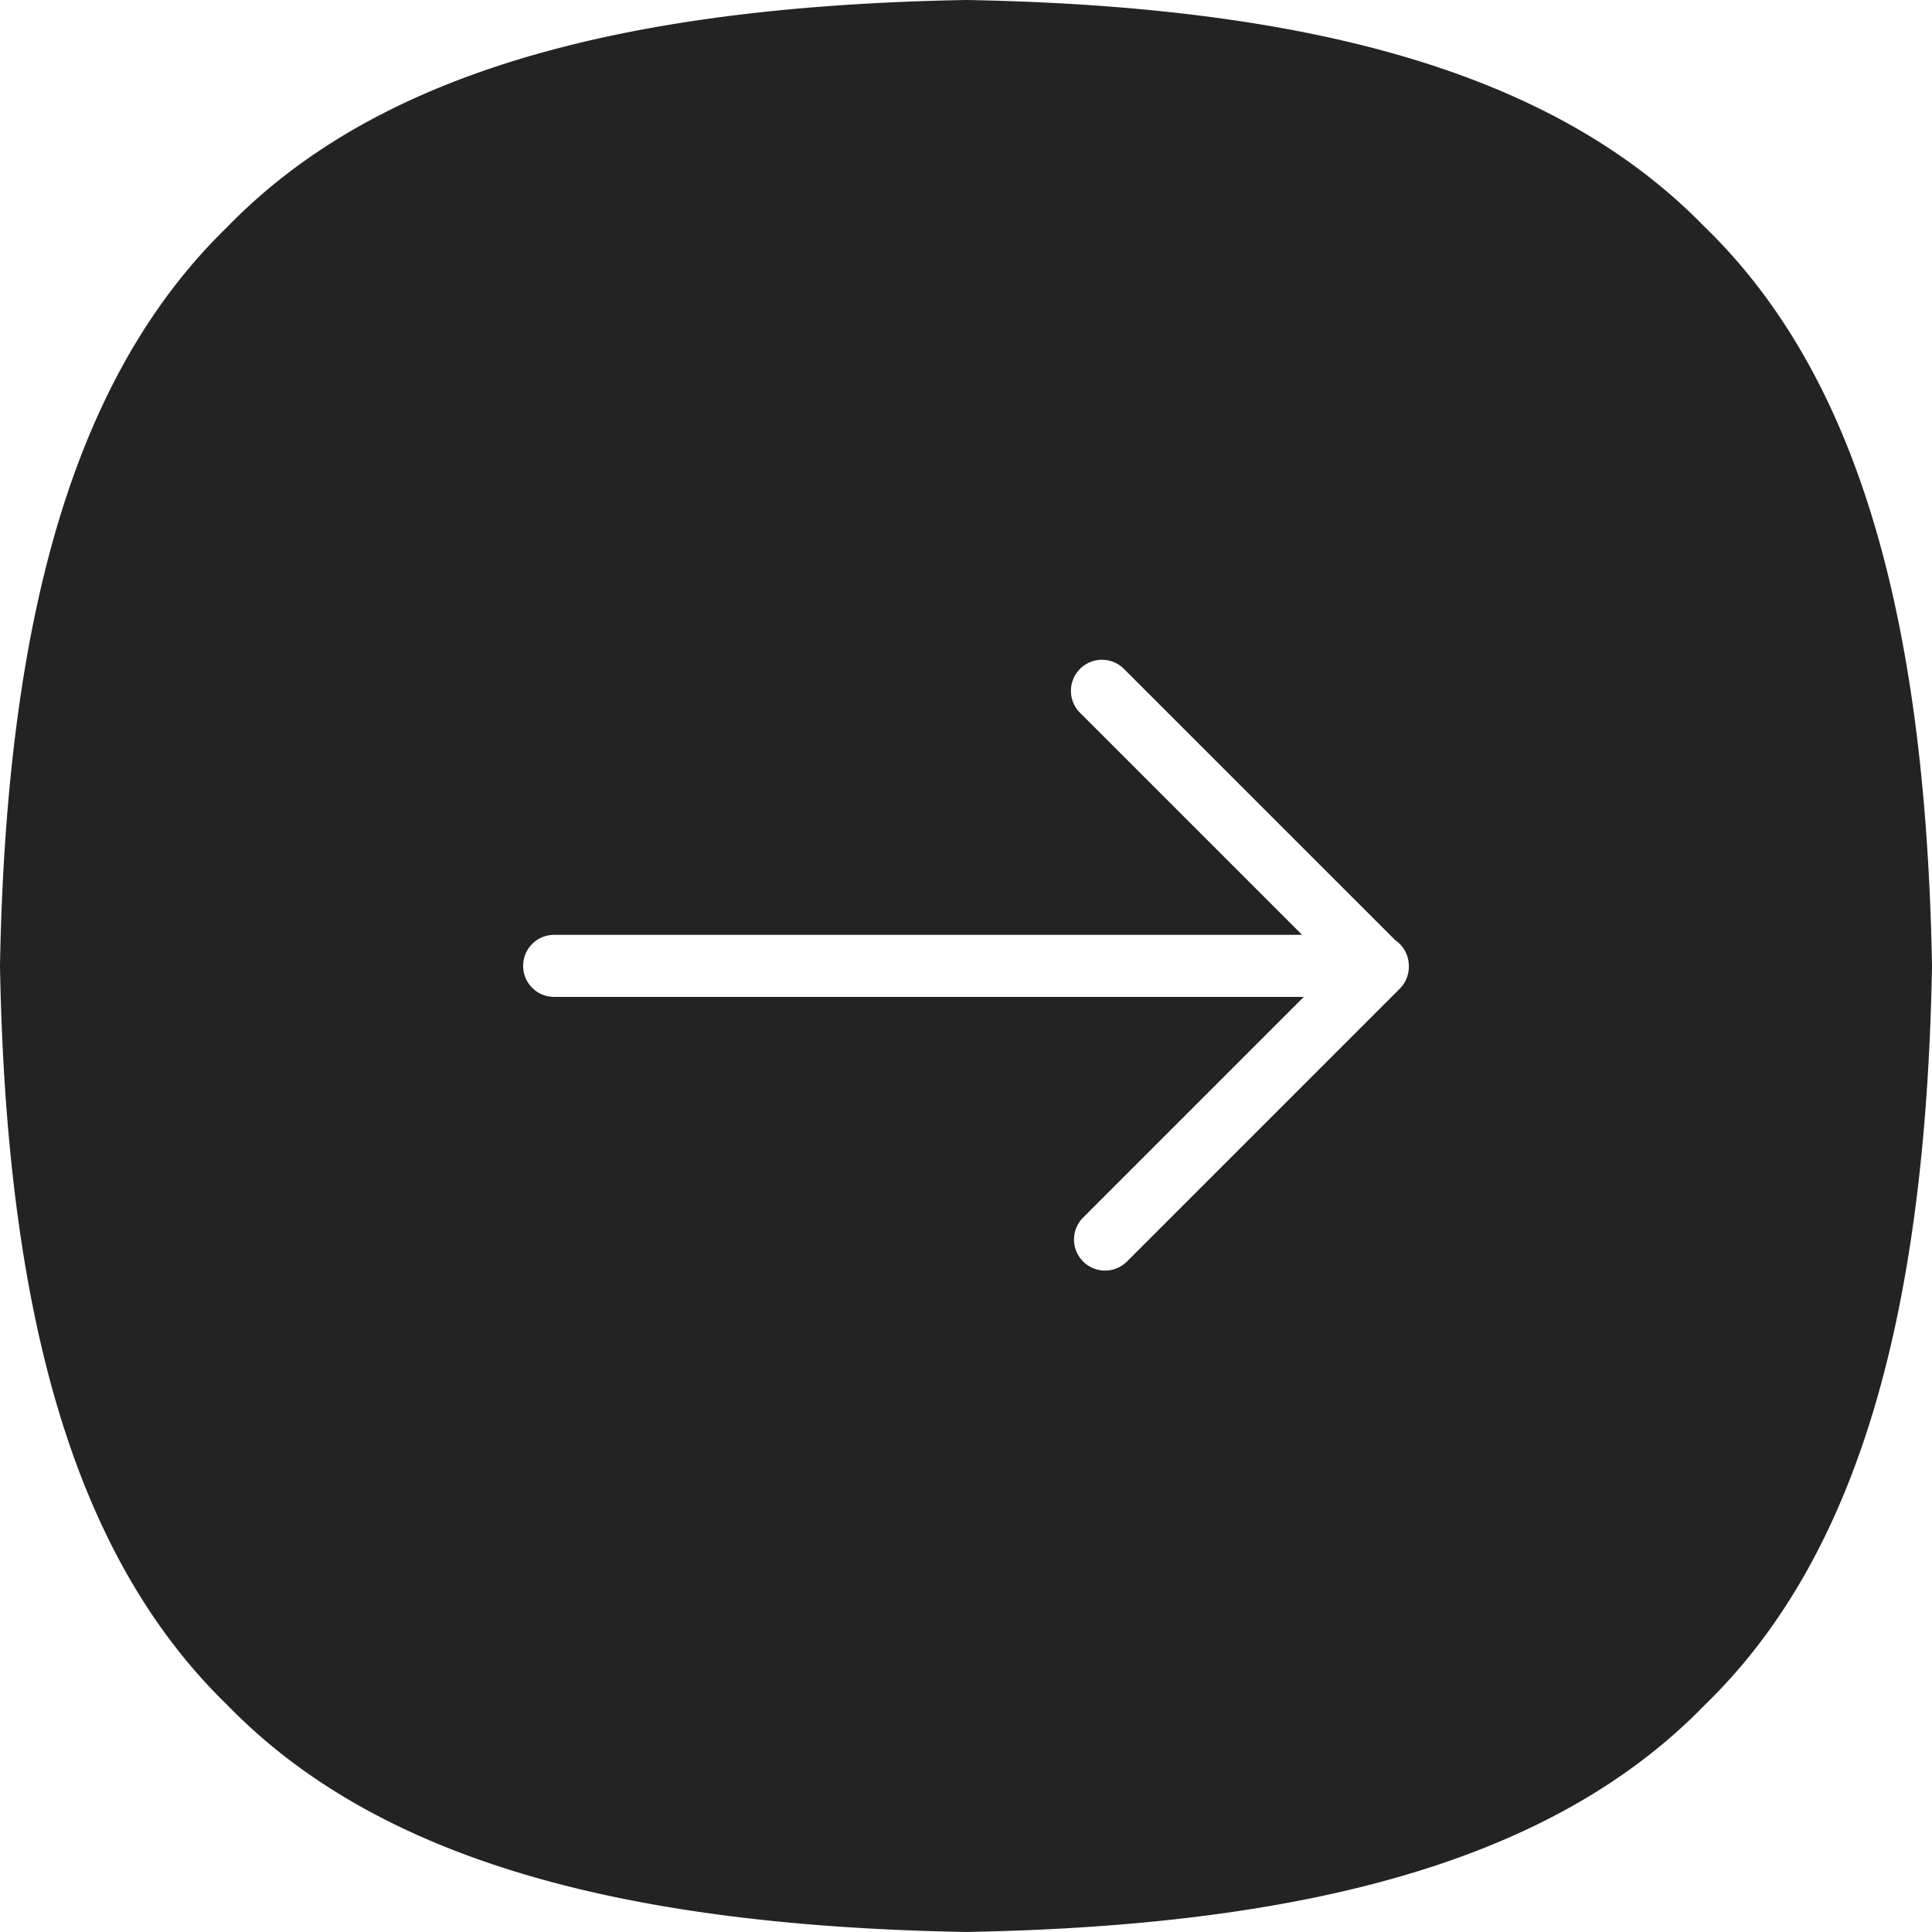
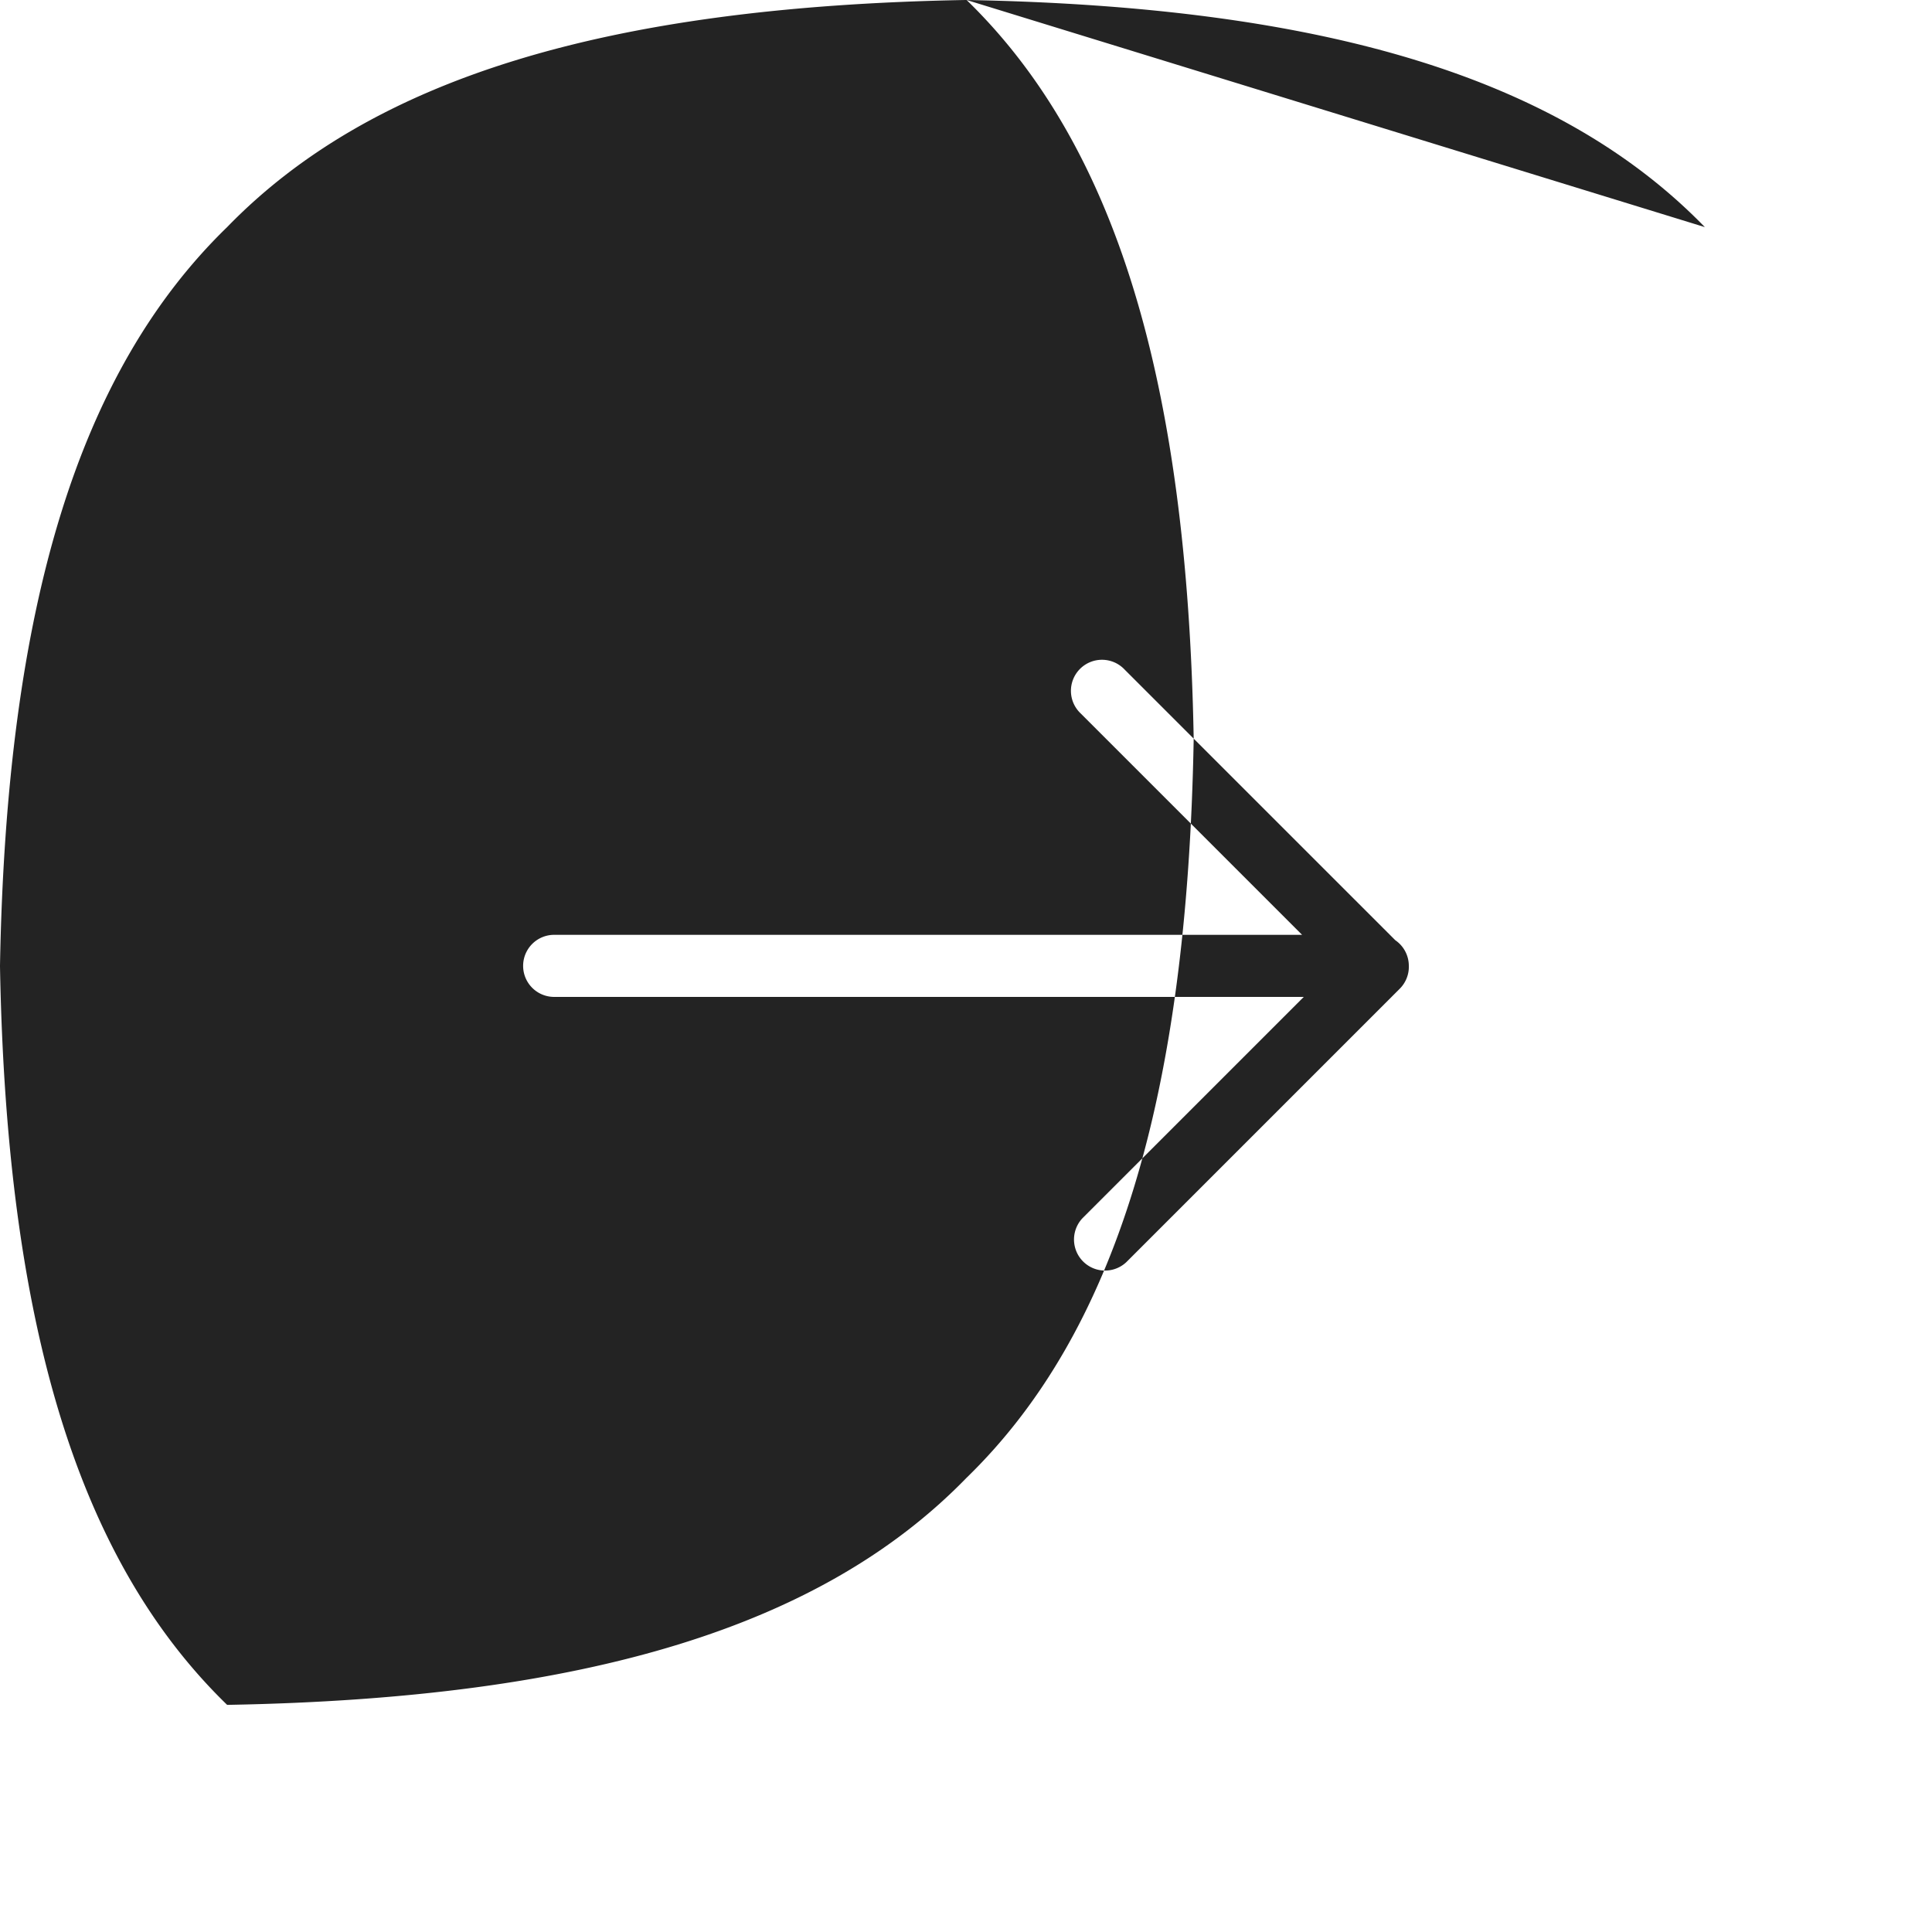
<svg xmlns="http://www.w3.org/2000/svg" width="59.351" height="59.351" viewBox="0 0 59.351 59.351">
-   <path id="right_7_" data-name="right (7)" d="M52.373,6.977C47.944,2.417,40.736.2,29.693,0h-.035C18.613.2,11.405,2.417,6.977,6.977,2.417,11.406.2,18.614,0,29.658v.035C.2,40.737,2.417,47.945,6.977,52.373c4.428,4.561,11.636,6.778,22.681,6.977h.035c11.044-.2,18.251-2.416,22.681-6.976,4.56-4.429,6.778-11.637,6.977-22.682v-.035c-.2-11.044-2.417-18.251-6.977-22.681ZM43.28,29.687a.955.955,0,0,1-.279.686l-8.4,8.4a.954.954,0,0,1-1.349-1.348l6.8-6.8H17.024a.953.953,0,1,1,0-1.907H40l-6.8-6.8a.954.954,0,1,1,1.348-1.349l8.316,8.315a.953.953,0,0,1,.415.787Z" fill="#232323" />
+   <path id="right_7_" data-name="right (7)" d="M52.373,6.977C47.944,2.417,40.736.2,29.693,0h-.035C18.613.2,11.405,2.417,6.977,6.977,2.417,11.406.2,18.614,0,29.658v.035C.2,40.737,2.417,47.945,6.977,52.373h.035c11.044-.2,18.251-2.416,22.681-6.976,4.56-4.429,6.778-11.637,6.977-22.682v-.035c-.2-11.044-2.417-18.251-6.977-22.681ZM43.28,29.687a.955.955,0,0,1-.279.686l-8.4,8.4a.954.954,0,0,1-1.349-1.348l6.8-6.8H17.024a.953.953,0,1,1,0-1.907H40l-6.8-6.8a.954.954,0,1,1,1.348-1.349l8.316,8.315a.953.953,0,0,1,.415.787Z" fill="#232323" />
</svg>